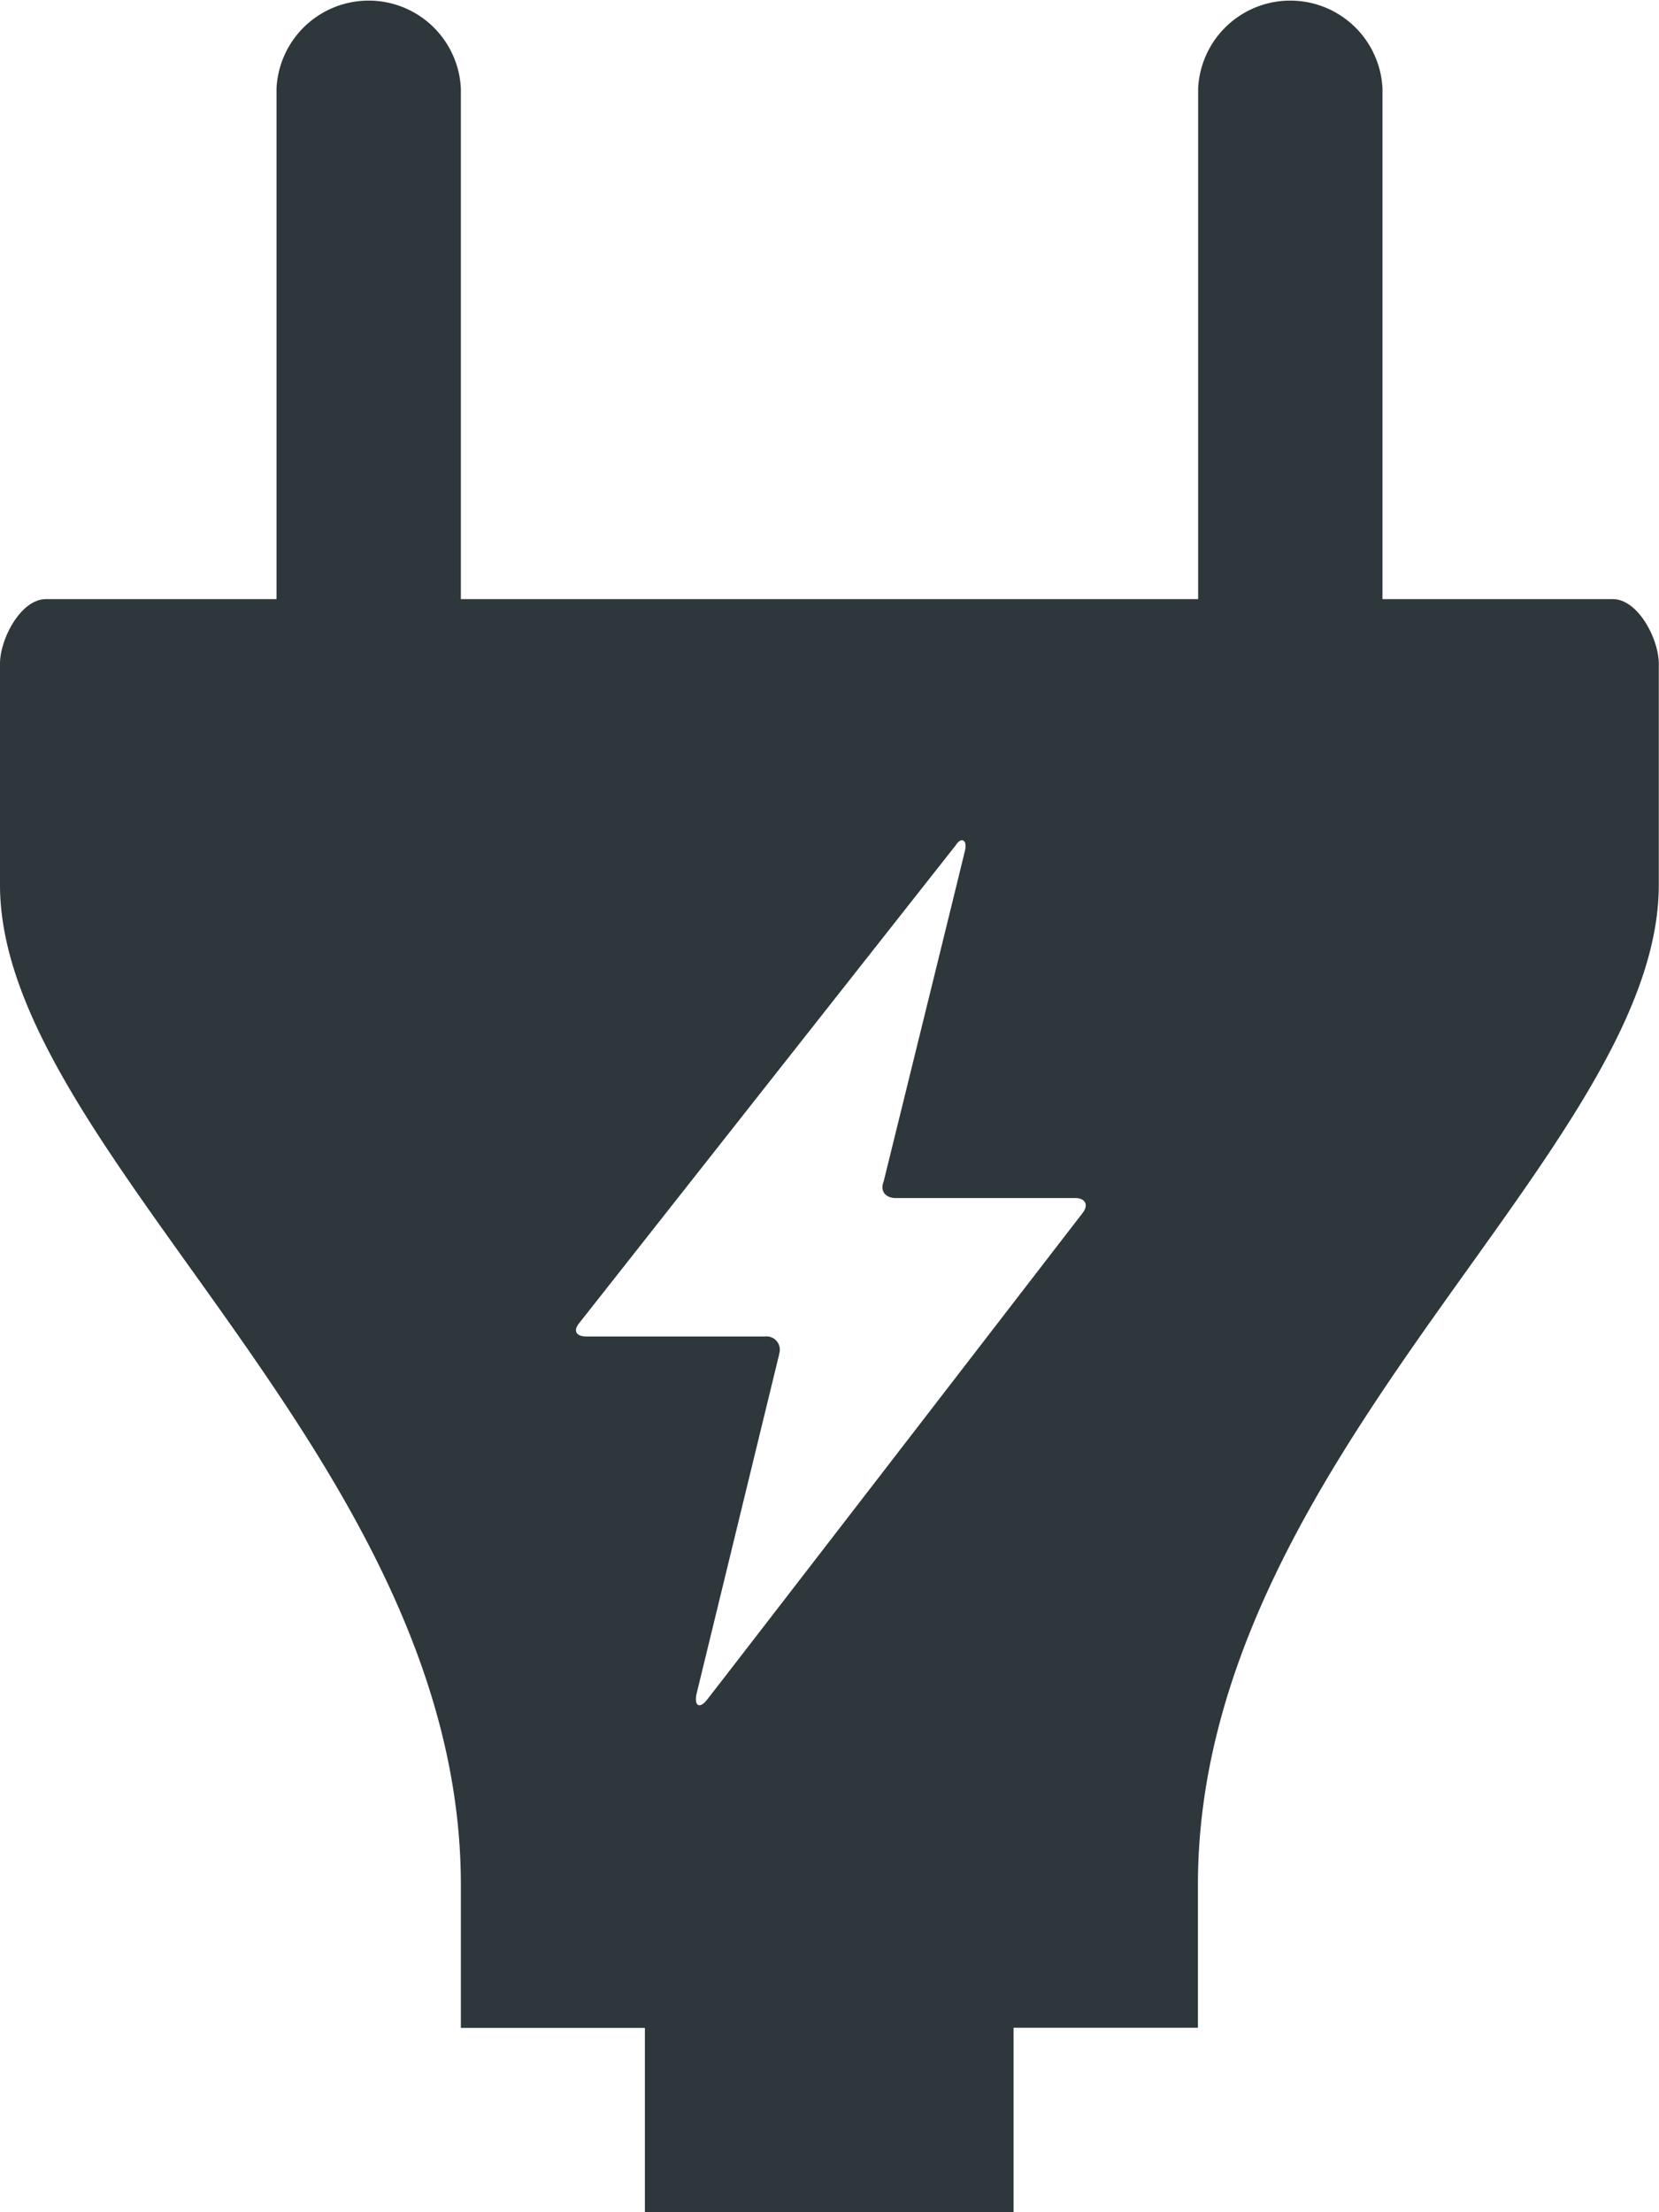
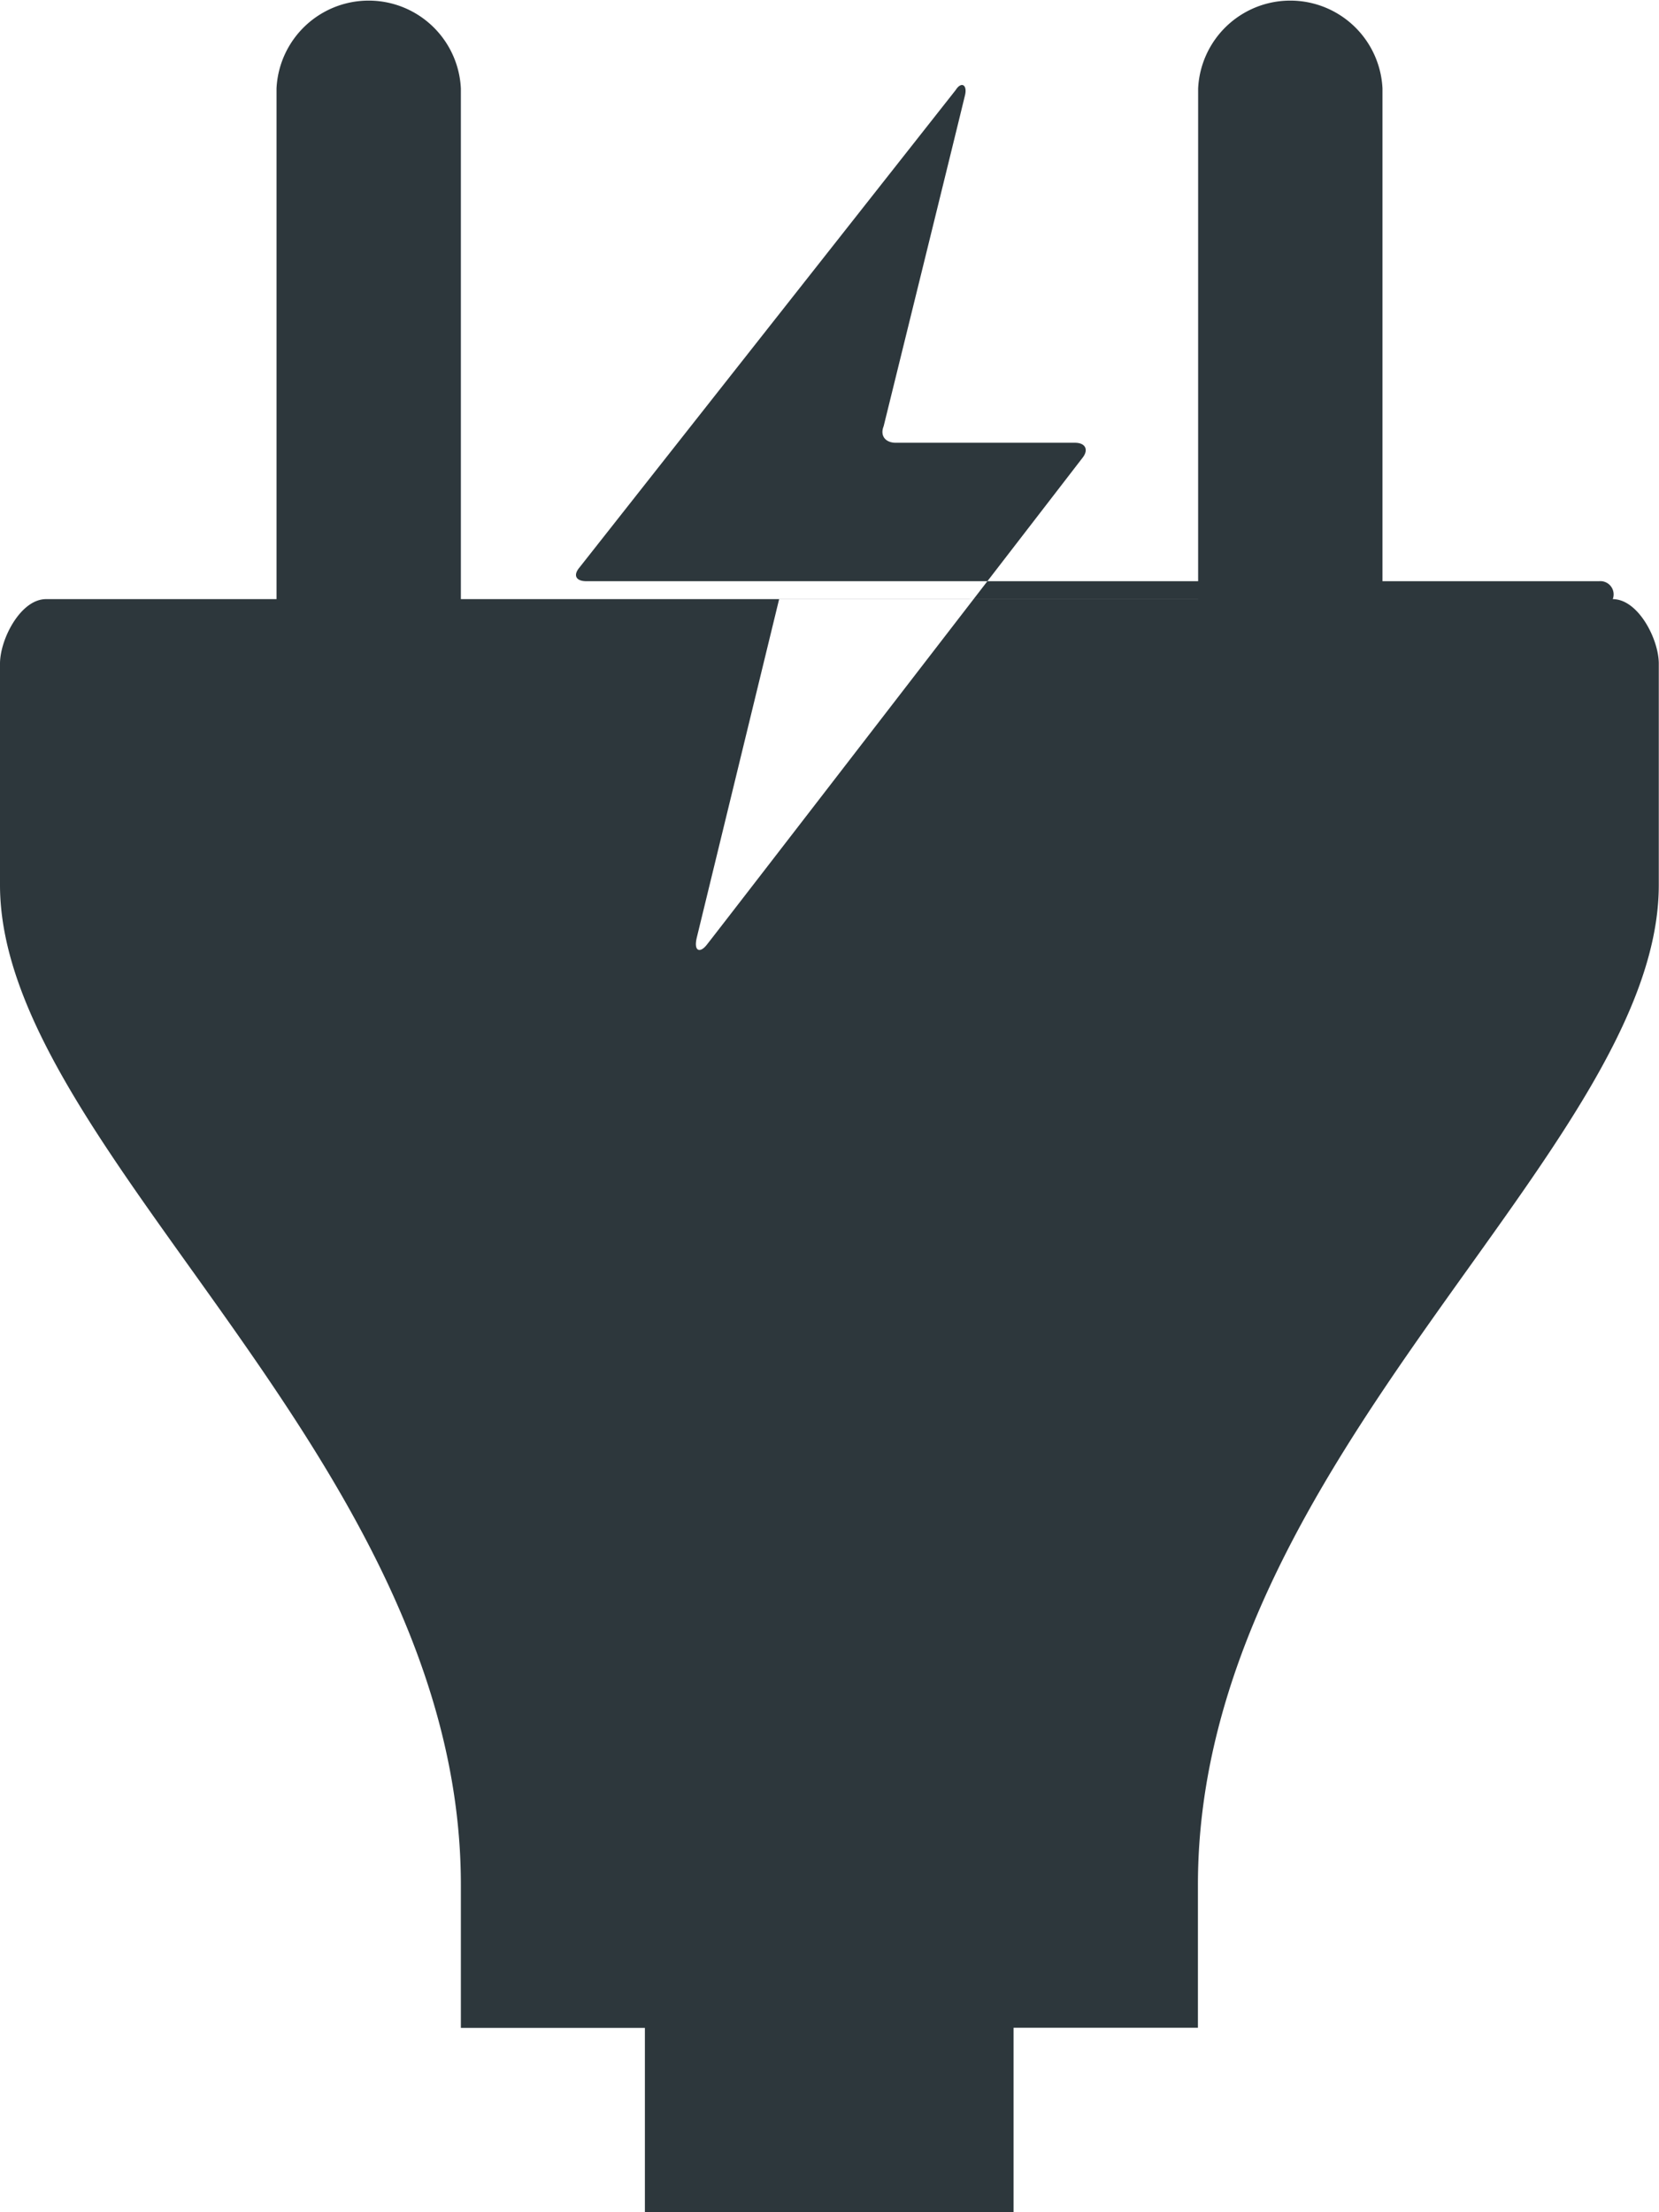
<svg xmlns="http://www.w3.org/2000/svg" width="15.641" height="20.854" viewBox="0 0 15.641 20.854">
-   <path id="Icon_map-electrician" data-name="Icon map-electrician" d="M19.526,6.368H17.354V1.554a.87.87,0,0,0-1.738,0V6.368H8.665V1.554a.87.87,0,0,0-1.738,0V6.368H4.754c-.24,0-.434.378-.434.608V9.062c0,2.5,4.345,5.407,4.345,9.426v1.349H10.4v1.738h3.476V19.836h1.738V18.488c0-4.019,4.345-6.924,4.345-9.426V6.976c0-.23-.194-.608-.434-.608m-7.861,7.12a.125.125,0,0,0-.129-.169H9.849c-.1,0-.128-.056-.065-.13l3.546-4.5c.051-.081.108-.053.09.04-.027.118-.769,3.129-.769,3.129-.036.089.016.156.115.156h1.689c.1,0,.131.067.07.143,0,0-3.483,4.519-3.546,4.595s-.121.053-.089-.076l.776-3.189" transform="translate(-4.32 -0.72)" fill="#2d373c" />
+   <path id="Icon_map-electrician" data-name="Icon map-electrician" d="M19.526,6.368H17.354V1.554a.87.87,0,0,0-1.738,0V6.368H8.665V1.554a.87.87,0,0,0-1.738,0V6.368H4.754c-.24,0-.434.378-.434.608V9.062c0,2.5,4.345,5.407,4.345,9.426v1.349H10.4v1.738h3.476V19.836h1.738V18.488c0-4.019,4.345-6.924,4.345-9.426V6.976c0-.23-.194-.608-.434-.608a.125.125,0,0,0-.129-.169H9.849c-.1,0-.128-.056-.065-.13l3.546-4.5c.051-.081.108-.053.09.04-.027.118-.769,3.129-.769,3.129-.036.089.016.156.115.156h1.689c.1,0,.131.067.07.143,0,0-3.483,4.519-3.546,4.595s-.121.053-.089-.076l.776-3.189" transform="translate(-4.32 -0.72)" fill="#2d373c" />
</svg>